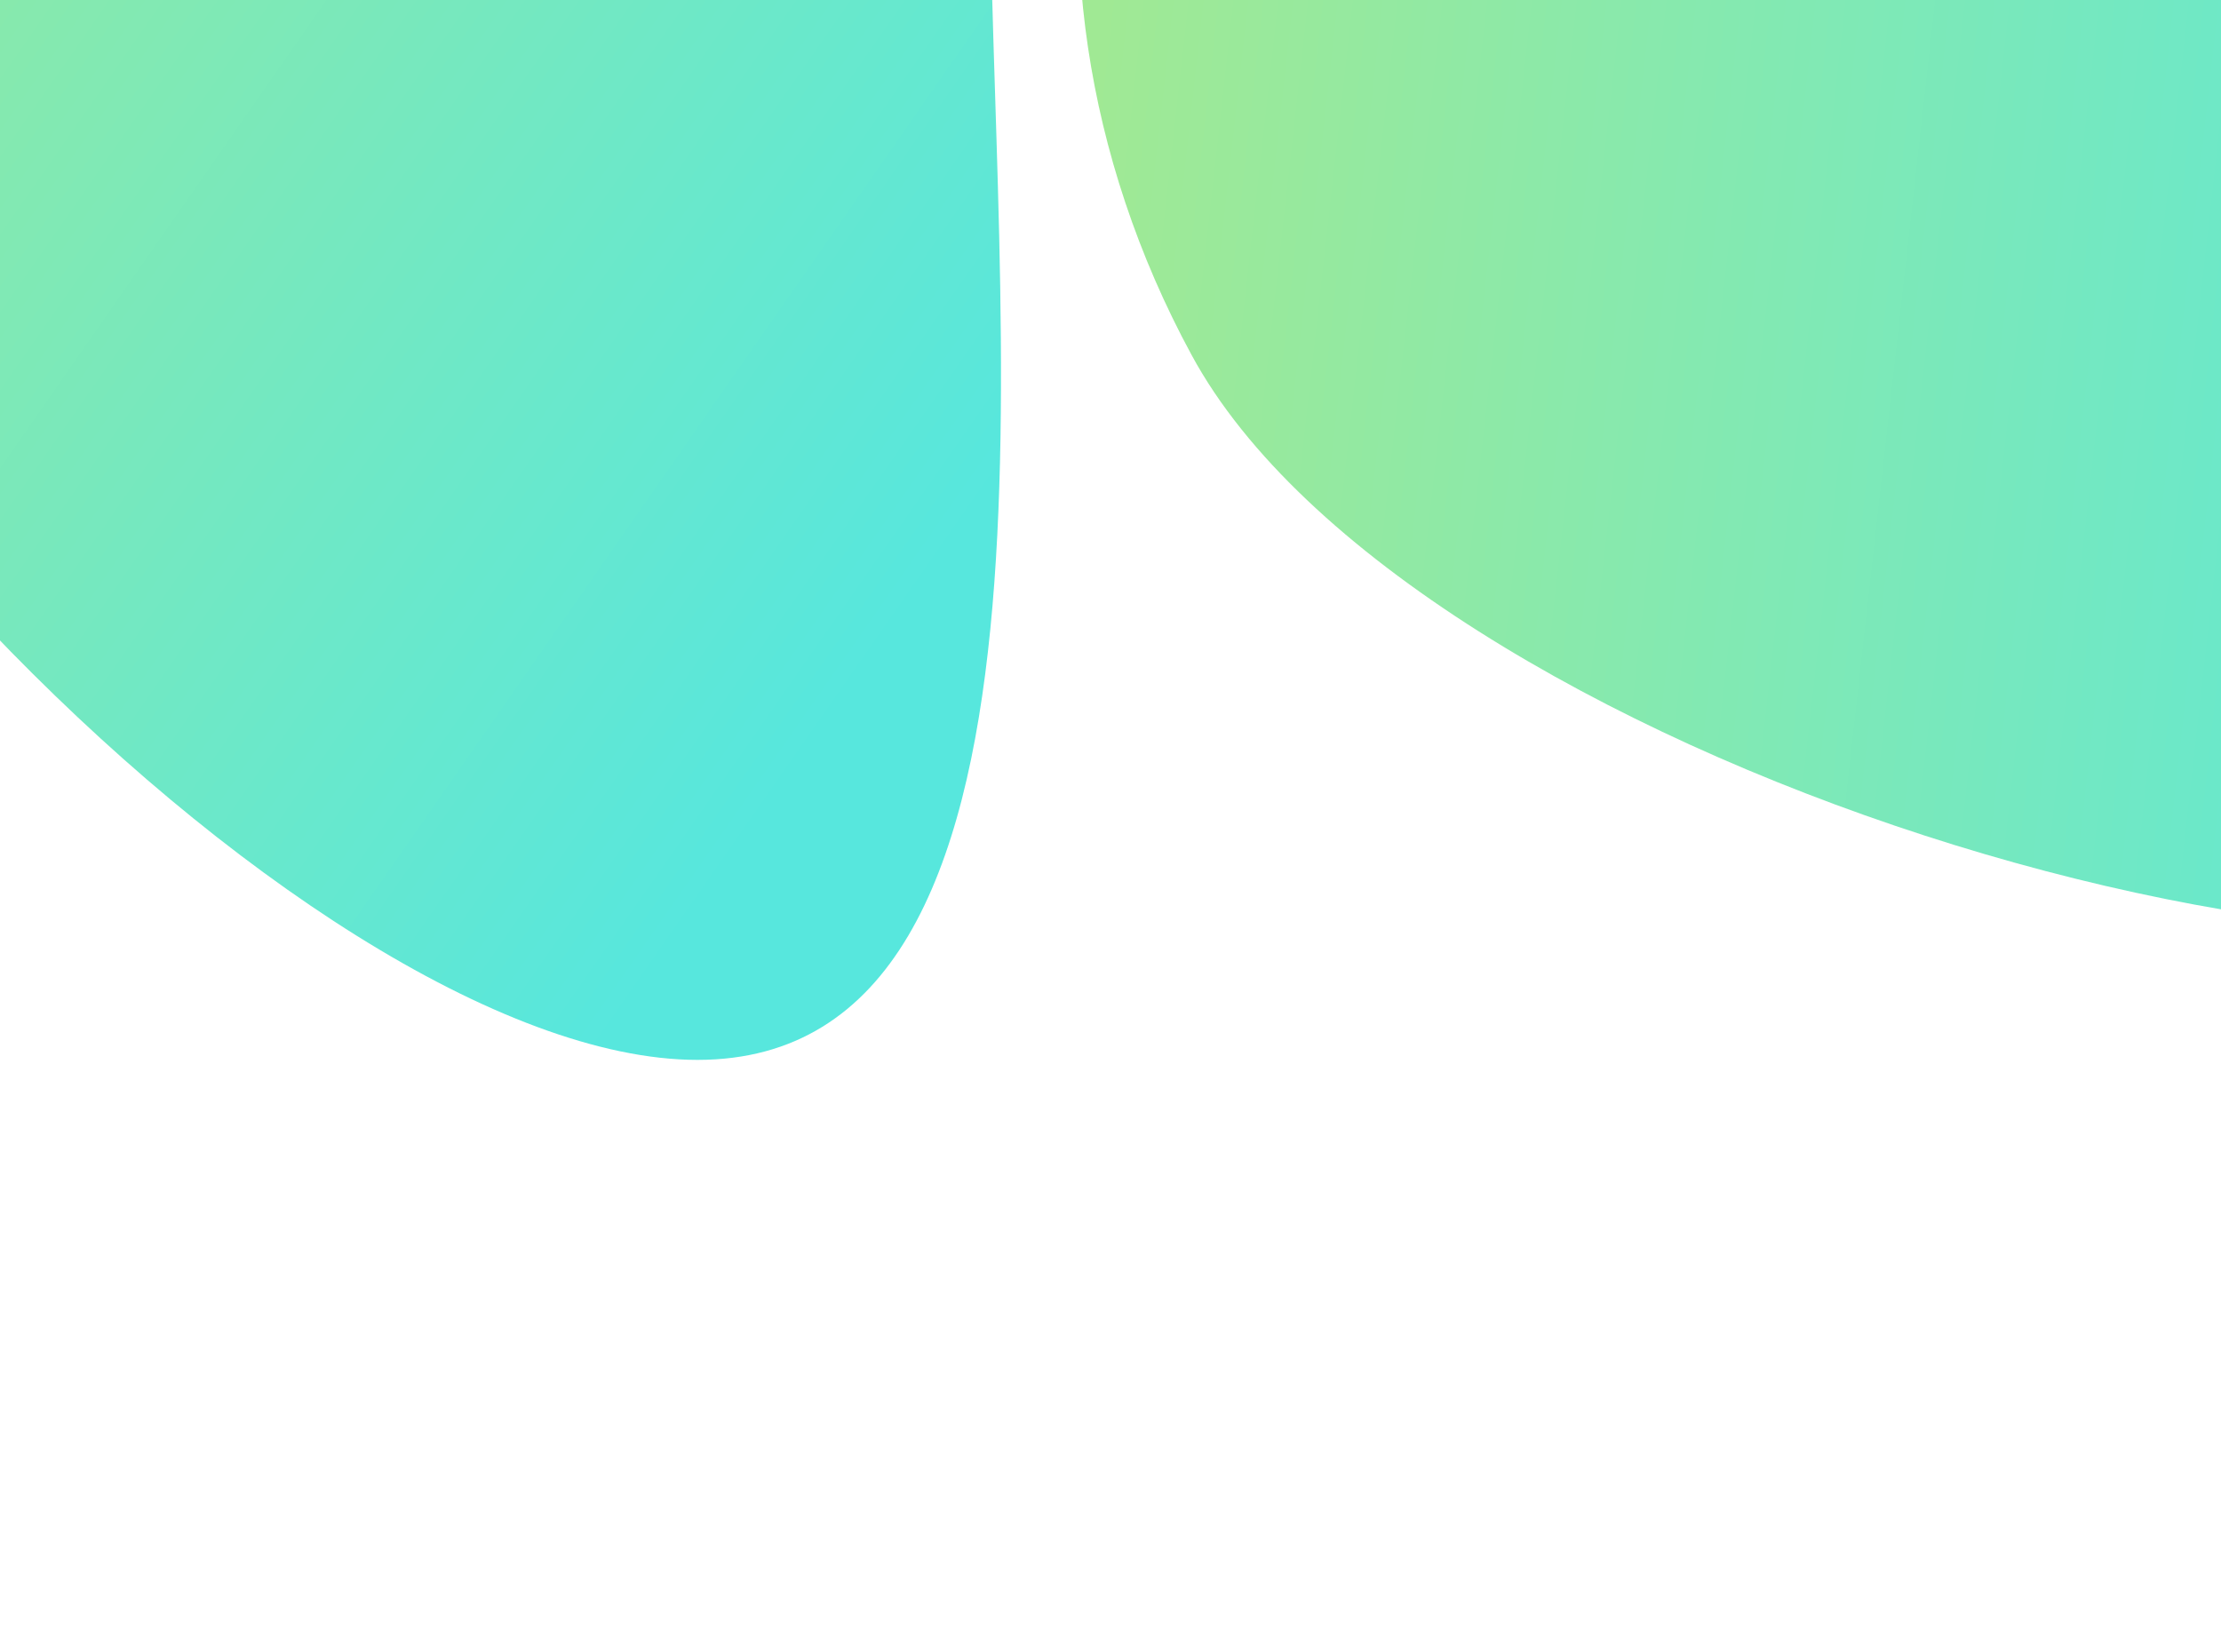
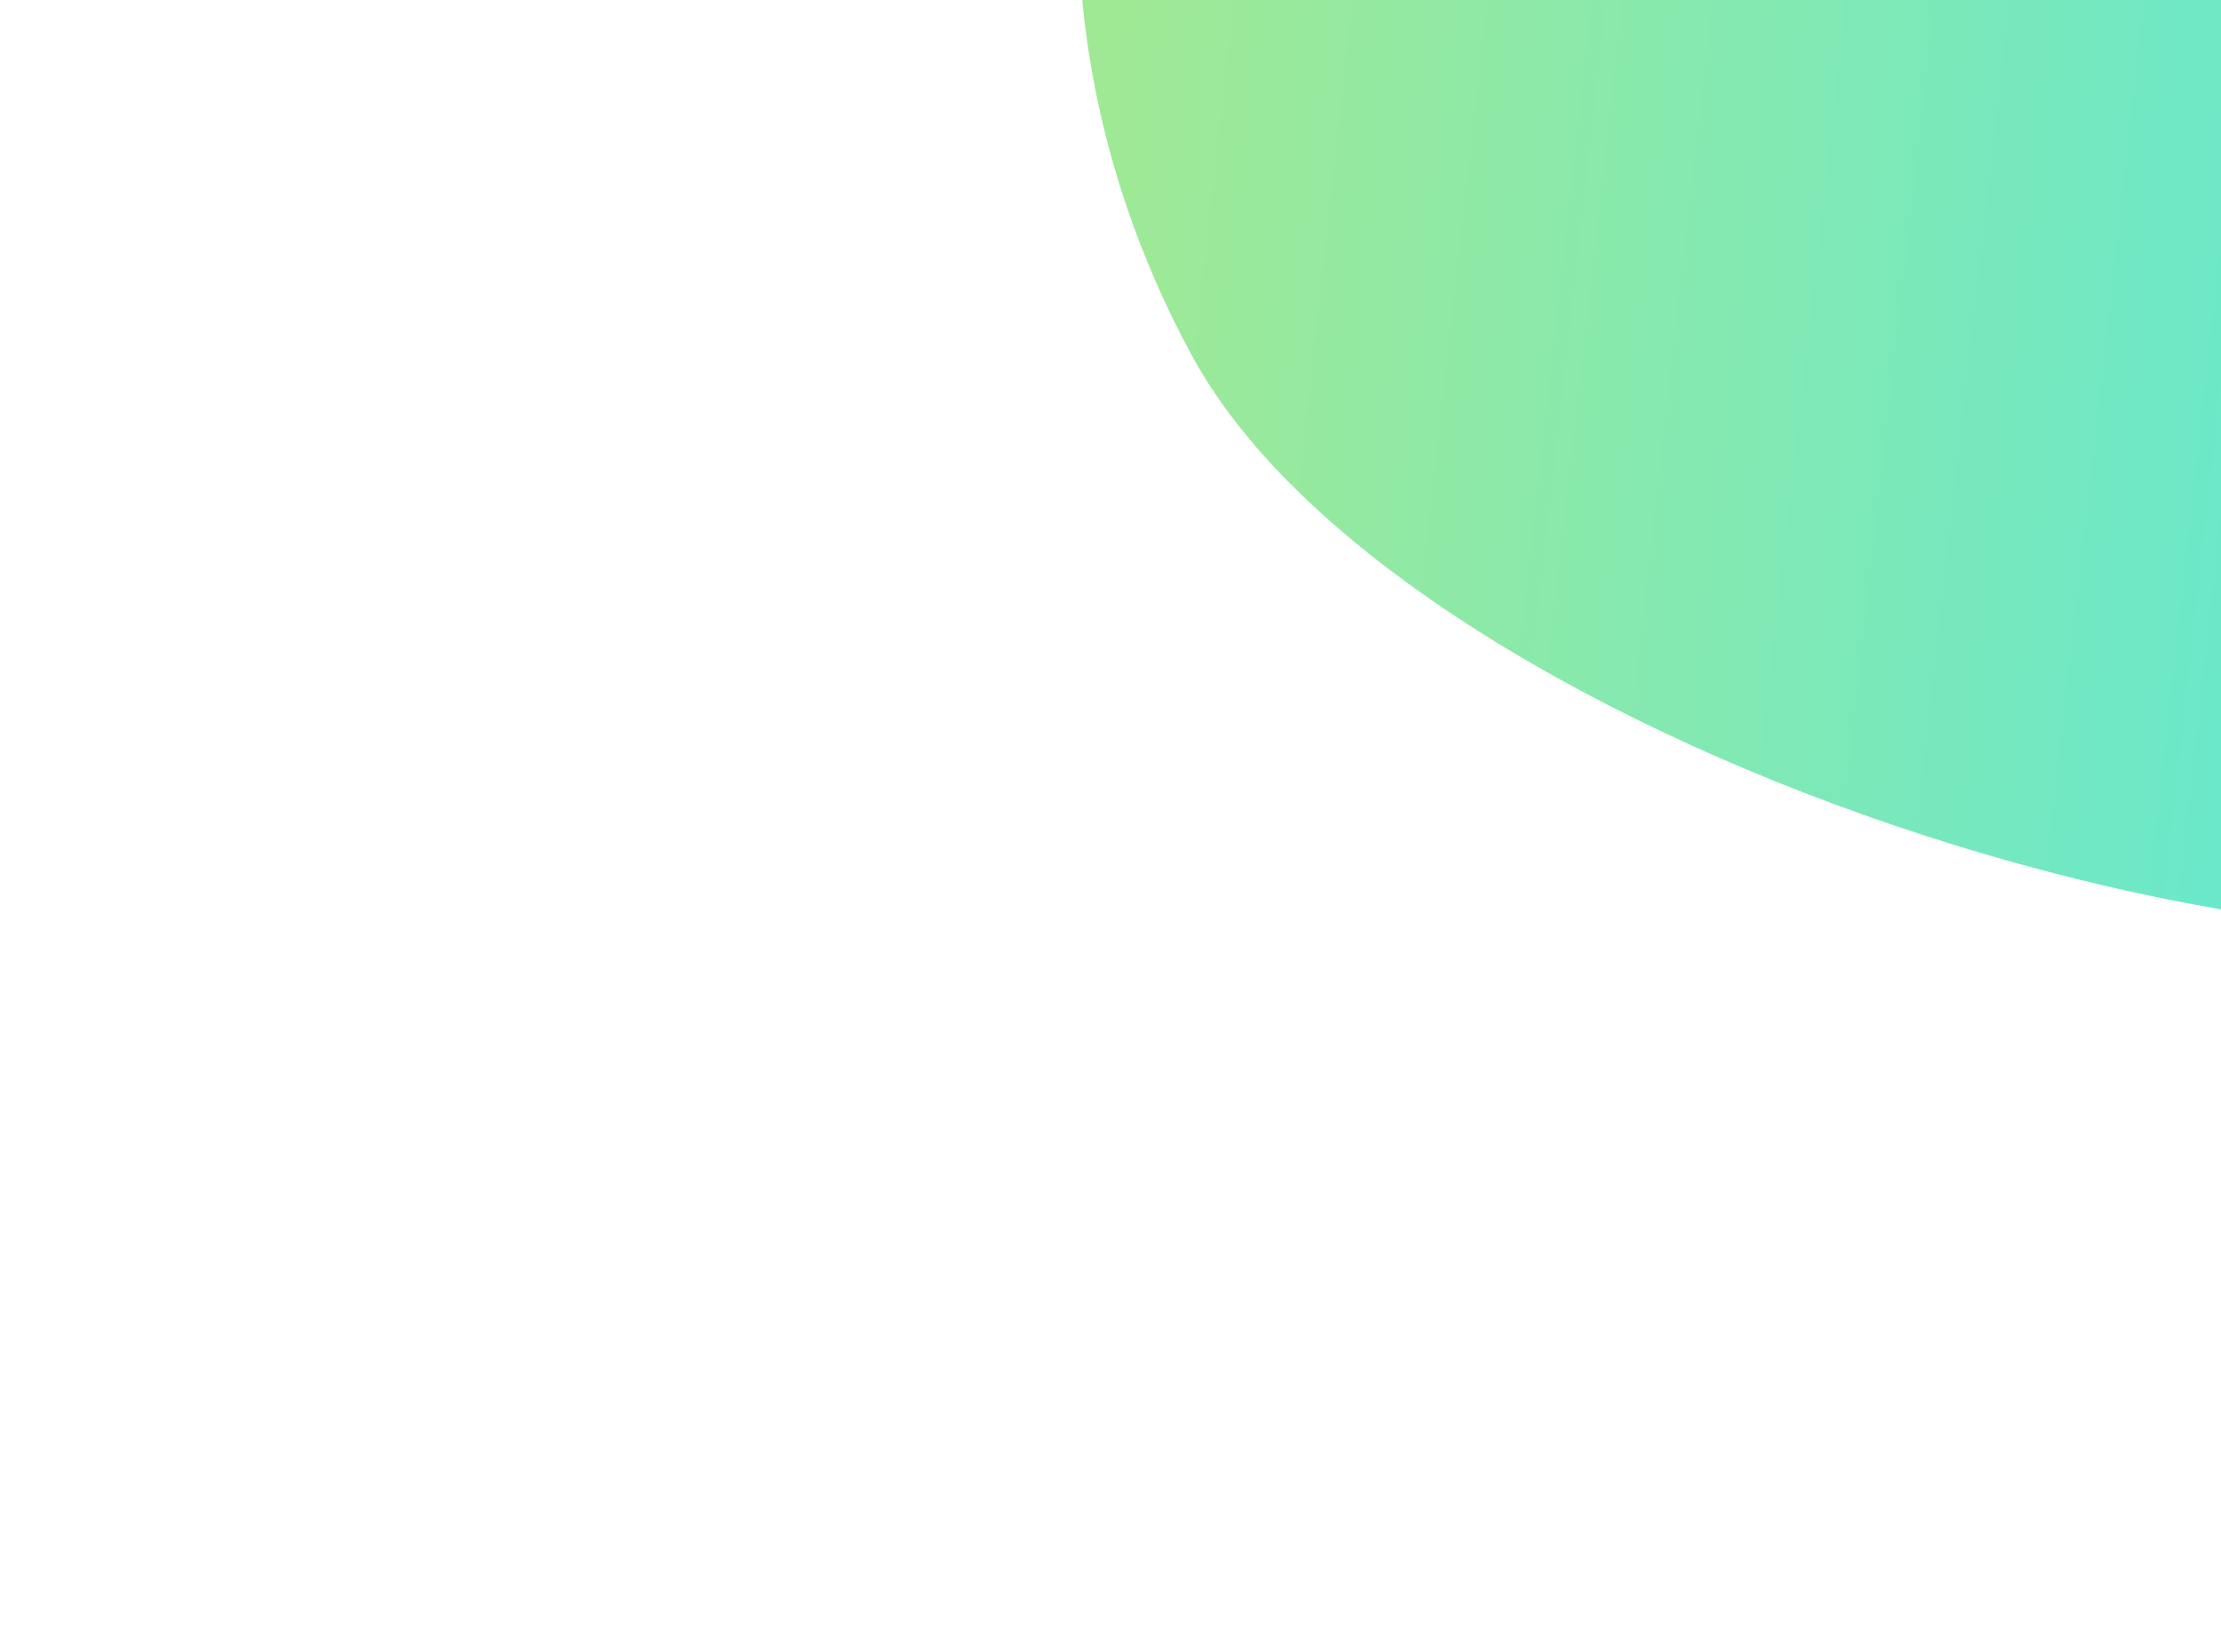
<svg xmlns="http://www.w3.org/2000/svg" width="375" height="279" viewBox="0 0 375 279" fill="none">
  <g opacity="0.66" clip-path="url(#clip0_2203_106014)">
    <g filter="url(#filter0_f_2203_106014)">
-       <path d="M167.138 -24.105C167.138 52.605 183.801 179 117.764 179C51.728 179 -72 52.605 -72 -24.105C-72 -100.814 -18.467 -163 47.569 -163C113.605 -163 167.138 -100.814 167.138 -24.105Z" fill="url(#paint0_linear_2203_106014)" />
-     </g>
+       </g>
    <g filter="url(#filter1_f_2203_106014)">
      <path d="M411.426 -54.013C447.997 13.418 522.904 116.581 464.856 148.064C406.808 179.547 237.786 127.428 201.215 59.998C164.643 -7.432 182.053 -87.618 240.102 -119.1C298.15 -150.584 374.854 -121.443 411.426 -54.013Z" fill="url(#paint1_linear_2203_106014)" />
    </g>
  </g>
  <defs>
    <filter id="filter0_f_2203_106014" x="-171.745" y="-262.745" width="440.505" height="541.49" filterUnits="userSpaceOnUse" color-interpolation-filters="sRGB">
      <feFlood flood-opacity="0" result="BackgroundImageFix" />
      <feBlend mode="normal" in="SourceGraphic" in2="BackgroundImageFix" result="shape" />
      <feGaussianBlur stdDeviation="49.872" result="effect1_foregroundBlur_2203_106014" />
    </filter>
    <filter id="filter1_f_2203_106014" x="82.333" y="-231.53" width="503.591" height="488.749" filterUnits="userSpaceOnUse" color-interpolation-filters="sRGB">
      <feFlood flood-opacity="0" result="BackgroundImageFix" />
      <feBlend mode="normal" in="SourceGraphic" in2="BackgroundImageFix" result="shape" />
      <feGaussianBlur stdDeviation="49.872" result="effect1_foregroundBlur_2203_106014" />
    </filter>
    <linearGradient id="paint0_linear_2203_106014" x1="-36.674" y1="-111.478" x2="191.487" y2="47.459" gradientUnits="userSpaceOnUse">
      <stop stop-color="#6FDE5D" />
      <stop offset="1" stop-color="#00DBCC" />
    </linearGradient>
    <linearGradient id="paint1_linear_2203_106014" x1="190.612" y1="-33.648" x2="466.948" y2="-2.713" gradientUnits="userSpaceOnUse">
      <stop stop-color="#6FDE5D" />
      <stop offset="1" stop-color="#00DBCC" />
    </linearGradient>
    <clipPath id="clip0_2203_106014">
      <rect width="375" height="279" fill="white" />
    </clipPath>
  </defs>
</svg>